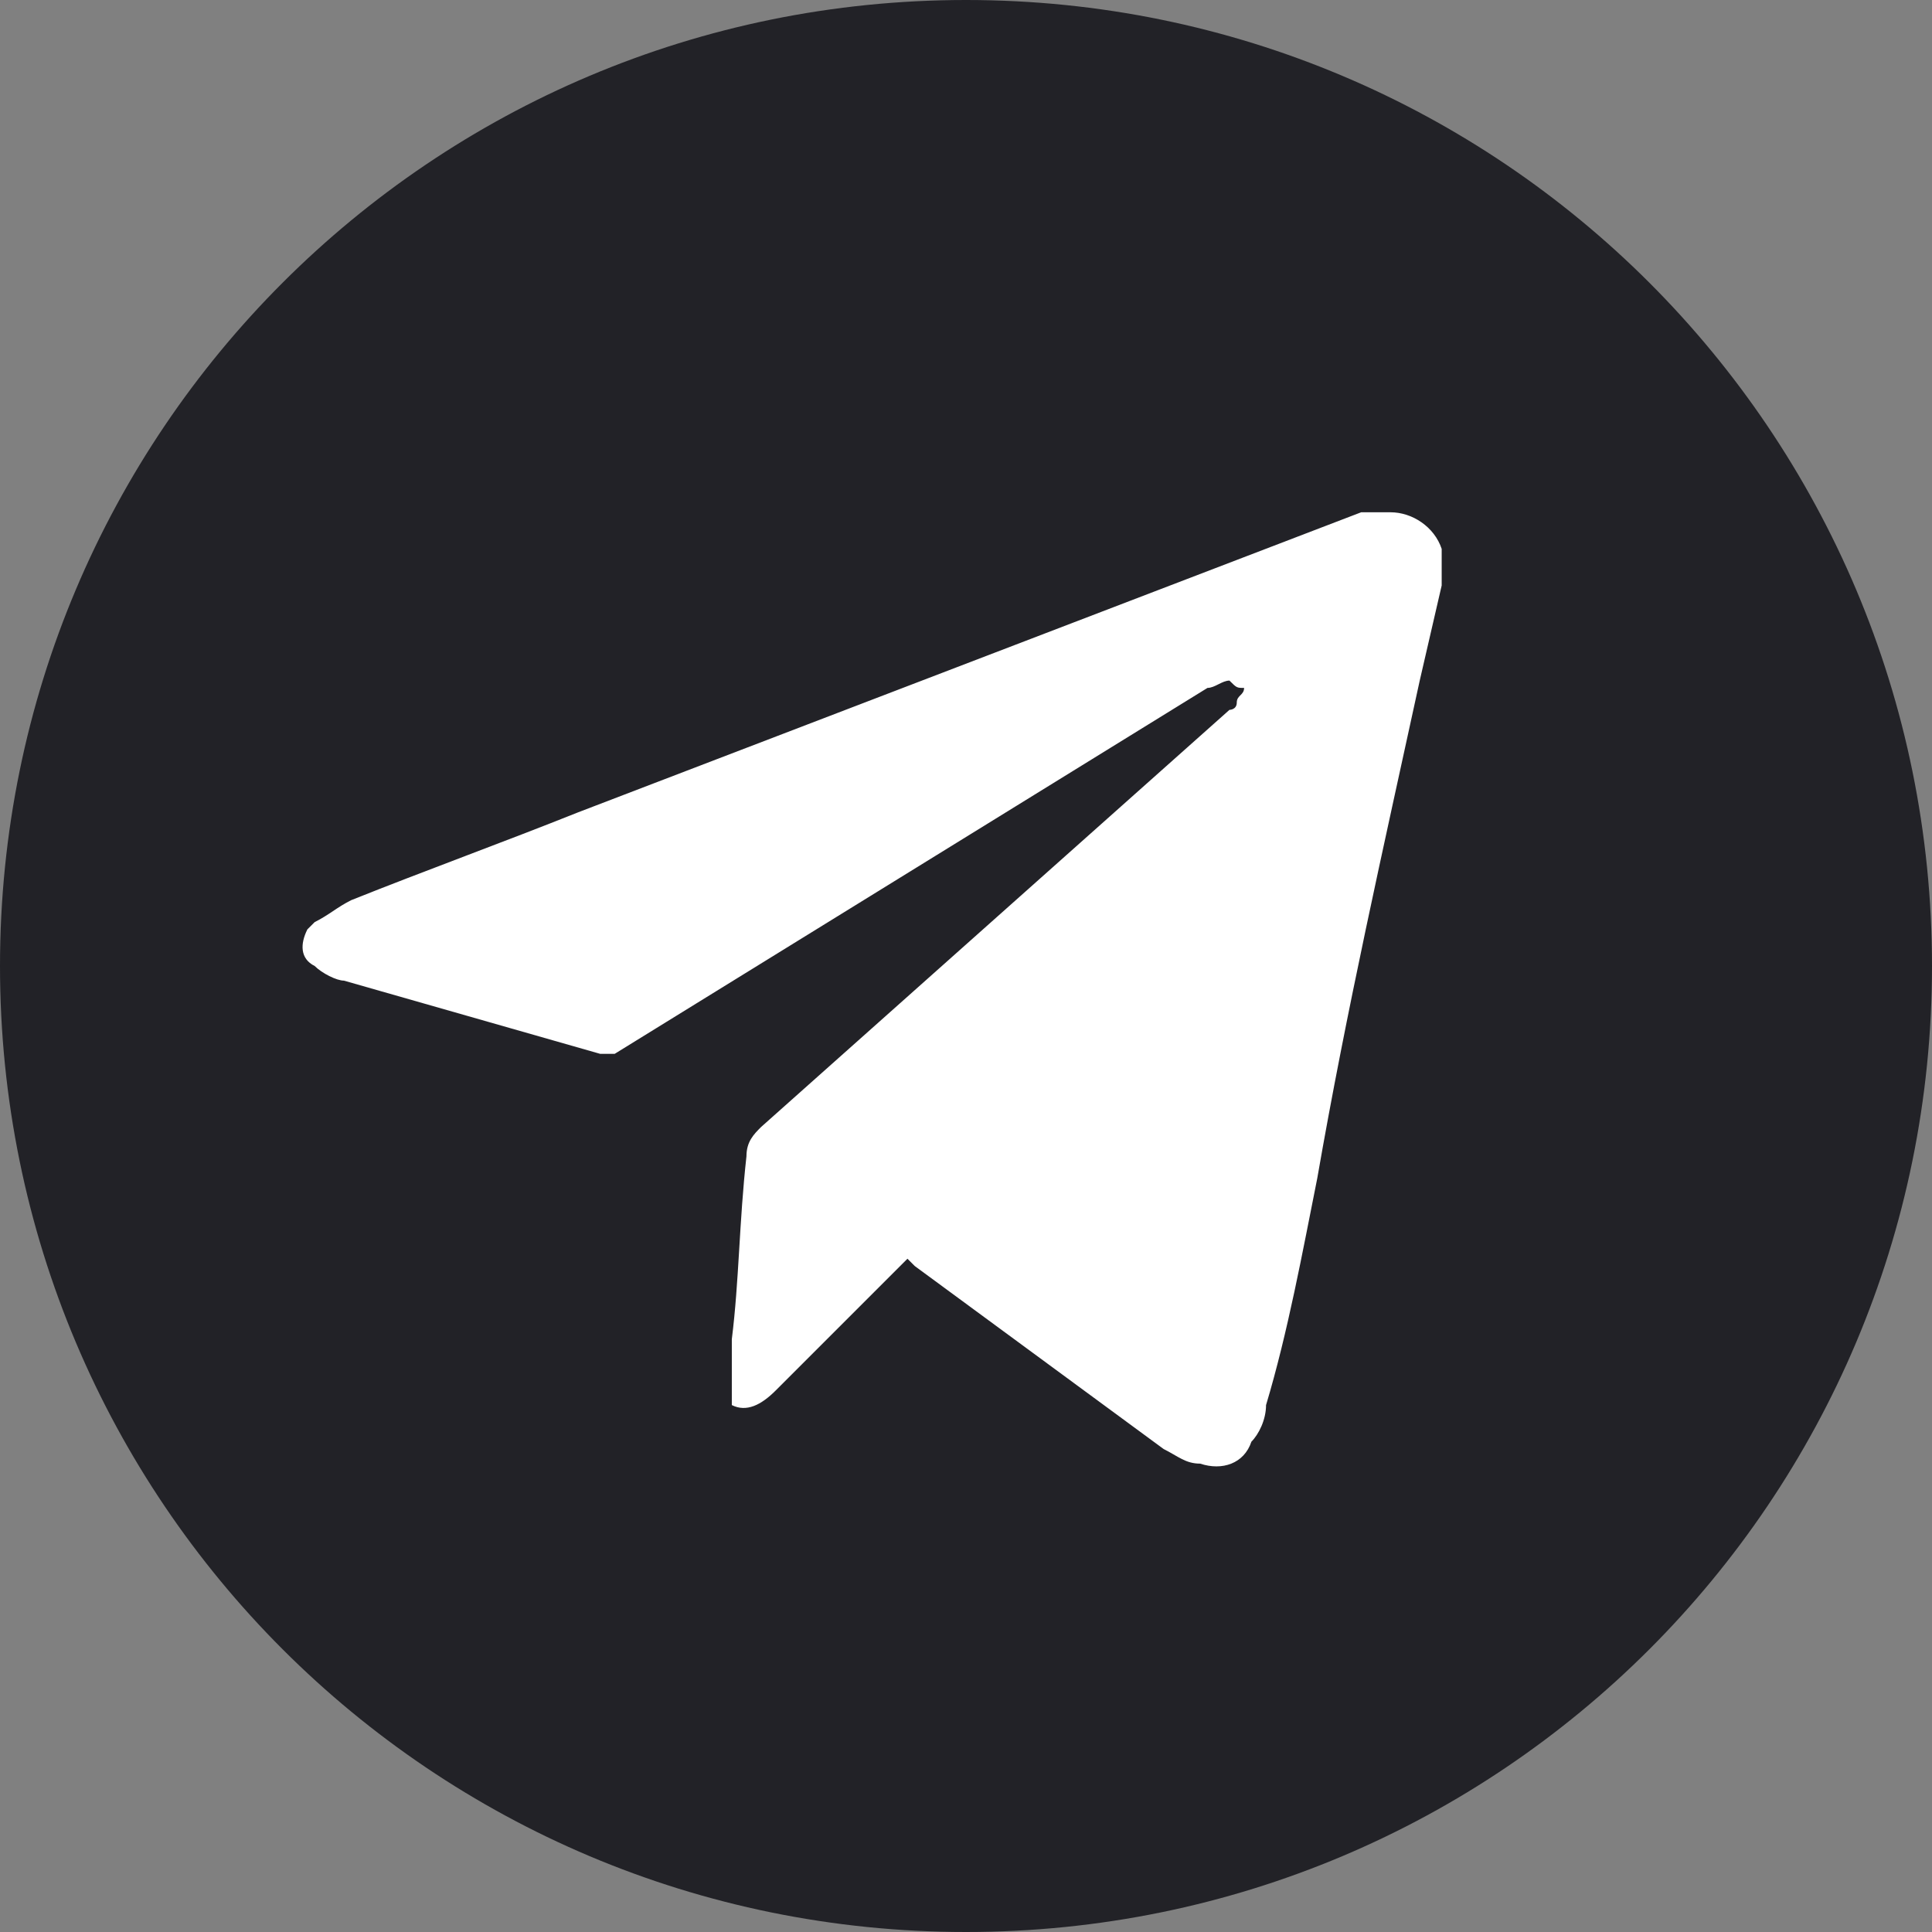
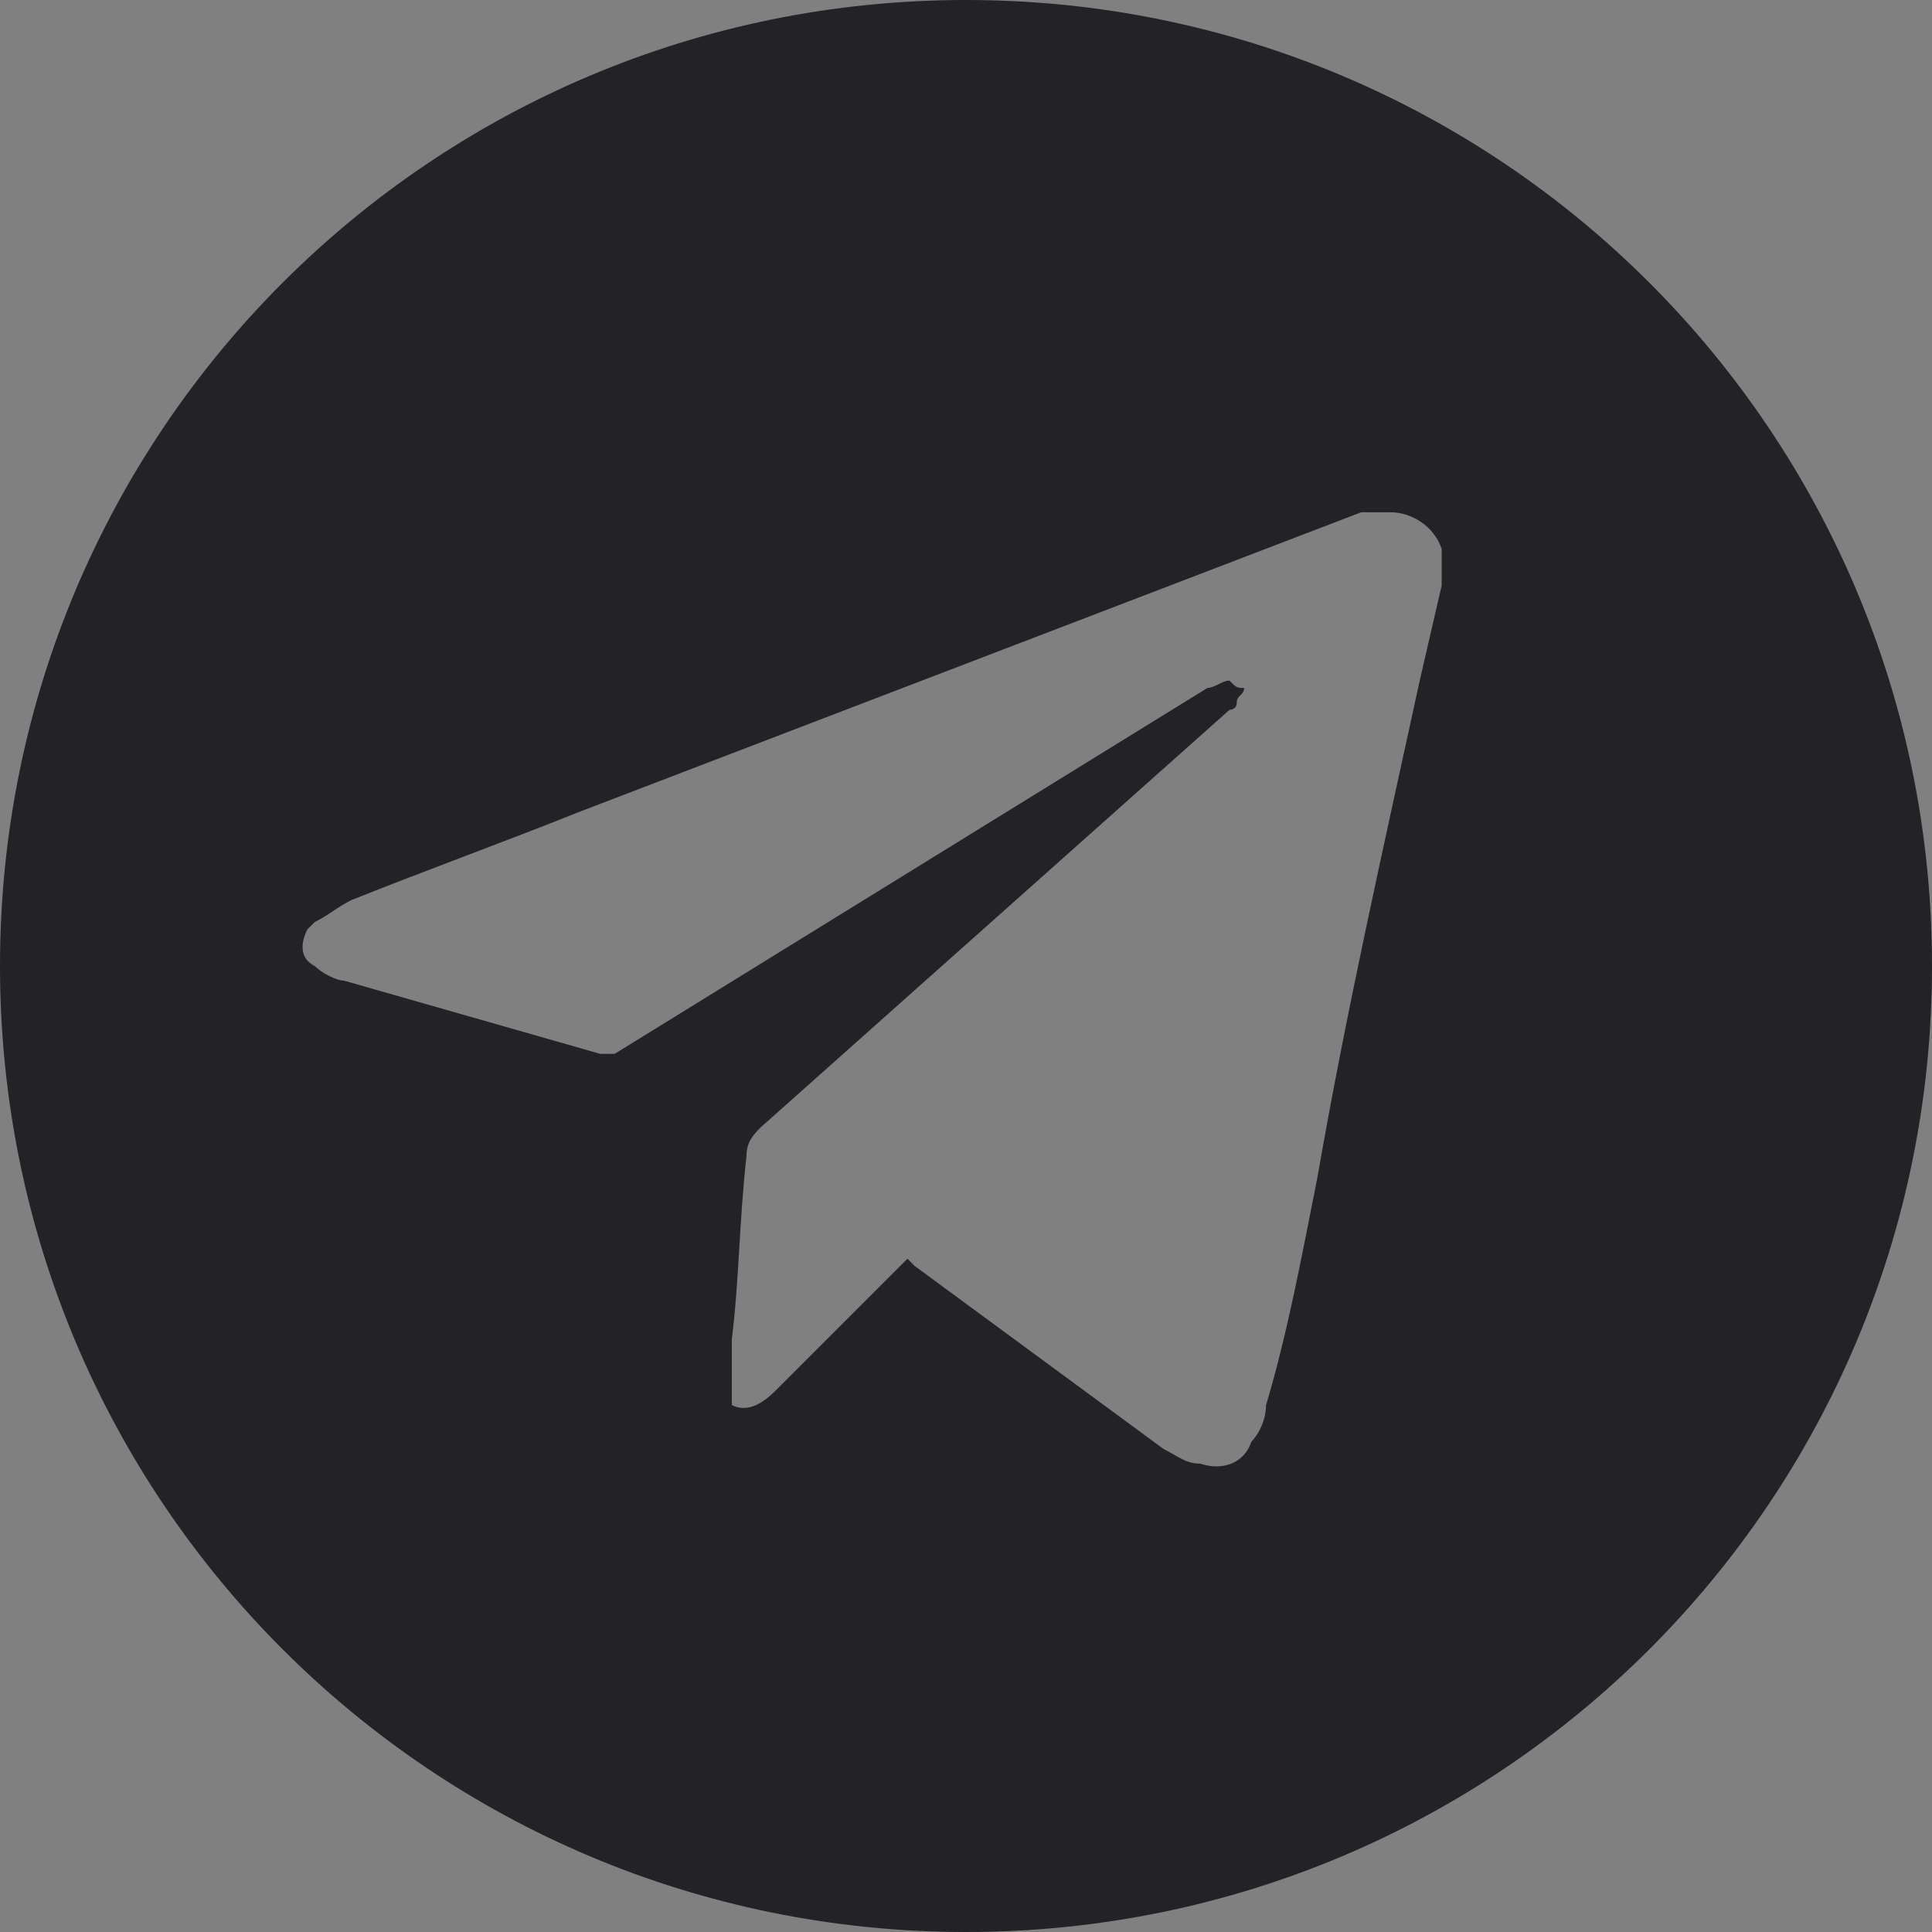
<svg xmlns="http://www.w3.org/2000/svg" version="1.1" id="Capa_1" x="0px" y="0px" viewBox="0 0 26.4 26.4" style="enable-background:new 0 0 26.4 26.4;" xml:space="preserve">
  <rect x="0" y="0" width="26.4" height="26.4" fill="#808080" stroke="none" />
  <style type="text/css">
	.st0{fill:#FFFFFF;}
	.st1{fill:#222227;}
</style>
-   <rect x="4.1" y="5.4" class="st0" width="16.5" height="16.1" />
  <g id="Capa_2_1_">
    <g id="Layer_3">
      <path class="st1" d="M13.2,0C5.9,0,0,5.9,0,13.2s5.9,13.2,13.2,13.2c7.3,0,13.2-5.9,13.2-13.2c0,0,0,0,0,0C26.4,5.9,20.5,0,13.2,0    z M19.7,8l-0.3,1.3c-0.5,2.3-1,4.5-1.4,6.8c-0.2,1-0.4,2.1-0.7,3.1c0,0.2-0.1,0.4-0.2,0.5C17,20,16.7,20.1,16.4,20    c-0.2,0-0.3-0.1-0.5-0.2l-3.4-2.5l-0.1-0.1l-0.1,0.1L10.6,19c-0.2,0.2-0.4,0.3-0.6,0.2l0-0.9c0.1-0.8,0.1-1.6,0.2-2.5    c0-0.2,0.1-0.3,0.2-0.4l6.4-5.7c0,0,0.1,0,0.1-0.1c0-0.1,0.1-0.1,0.1-0.2c-0.1,0-0.1,0-0.2-0.1c-0.1,0-0.2,0.1-0.3,0.1l-8.1,5    c-0.1,0-0.1,0-0.2,0l-3.5-1c-0.1,0-0.3-0.1-0.4-0.2c-0.2-0.1-0.2-0.3-0.1-0.5c0,0,0.1-0.1,0.1-0.1c0.2-0.1,0.3-0.2,0.5-0.3    c1-0.4,2.1-0.8,3.1-1.2l10.7-4.1C18.7,7,18.9,7,19,7c0.3,0,0.6,0.2,0.7,0.5c0,0,0,0.1,0,0.1L19.7,8z" />
    </g>
  </g>
</svg>